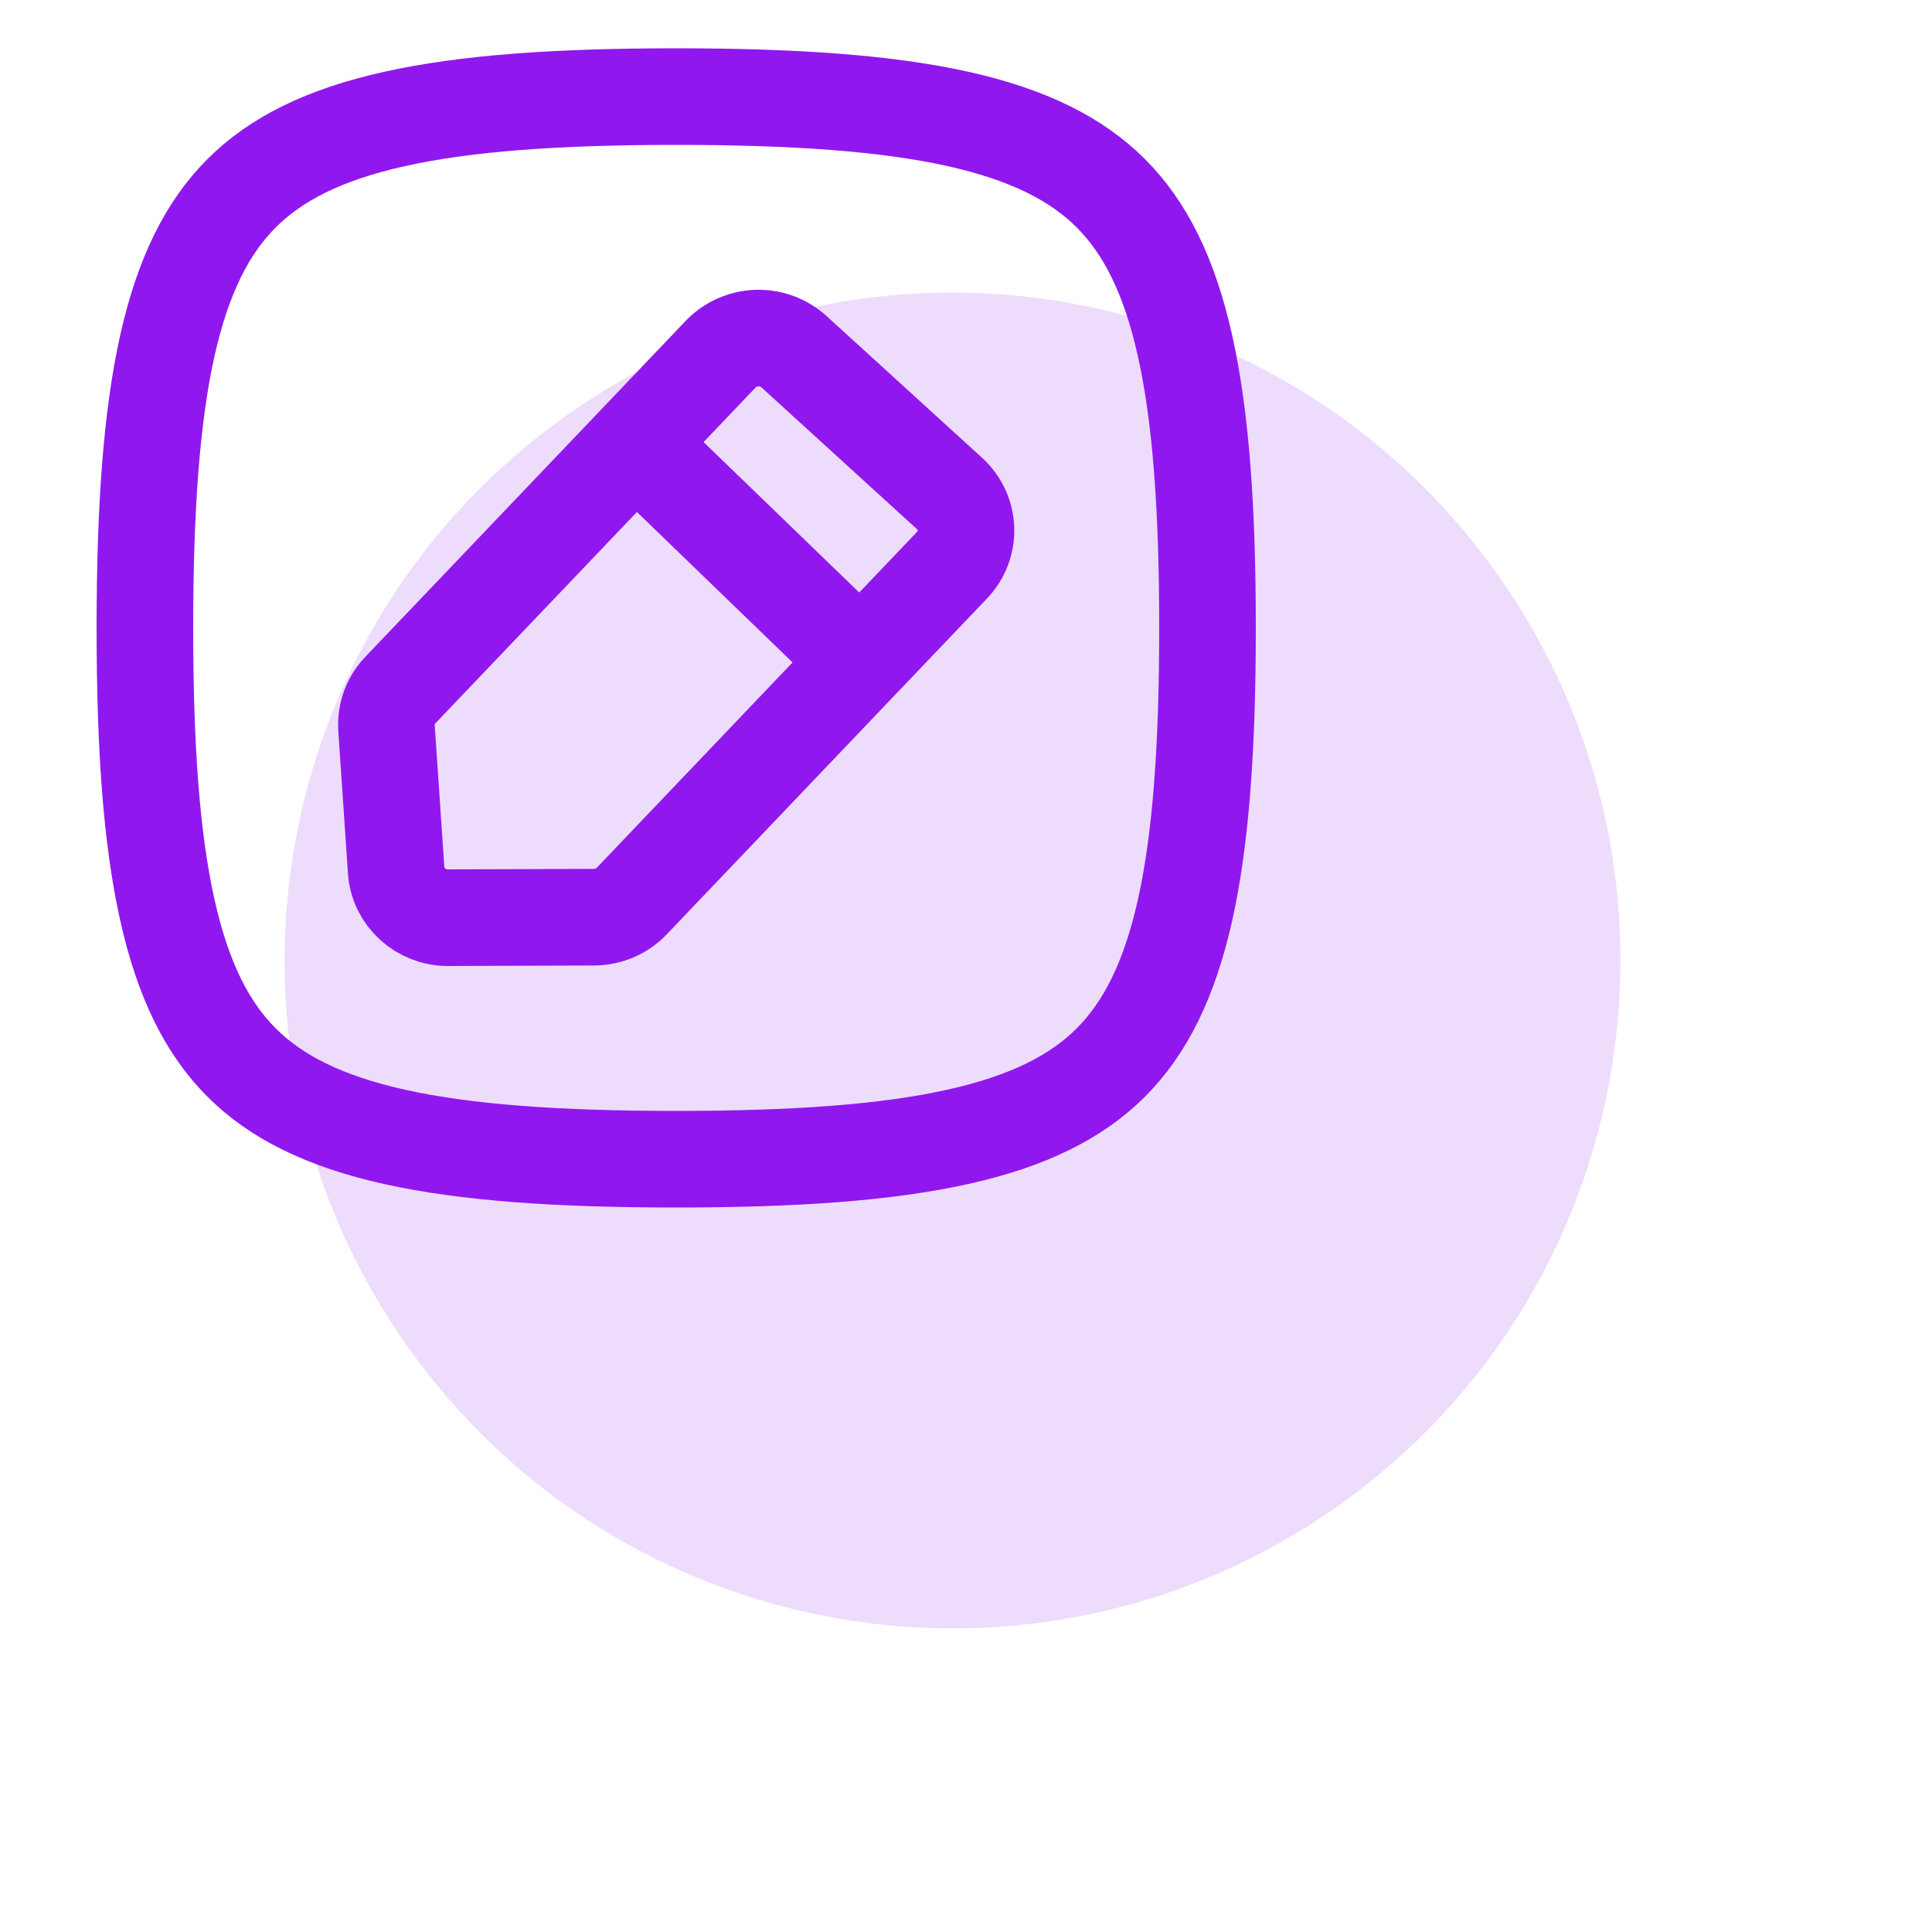
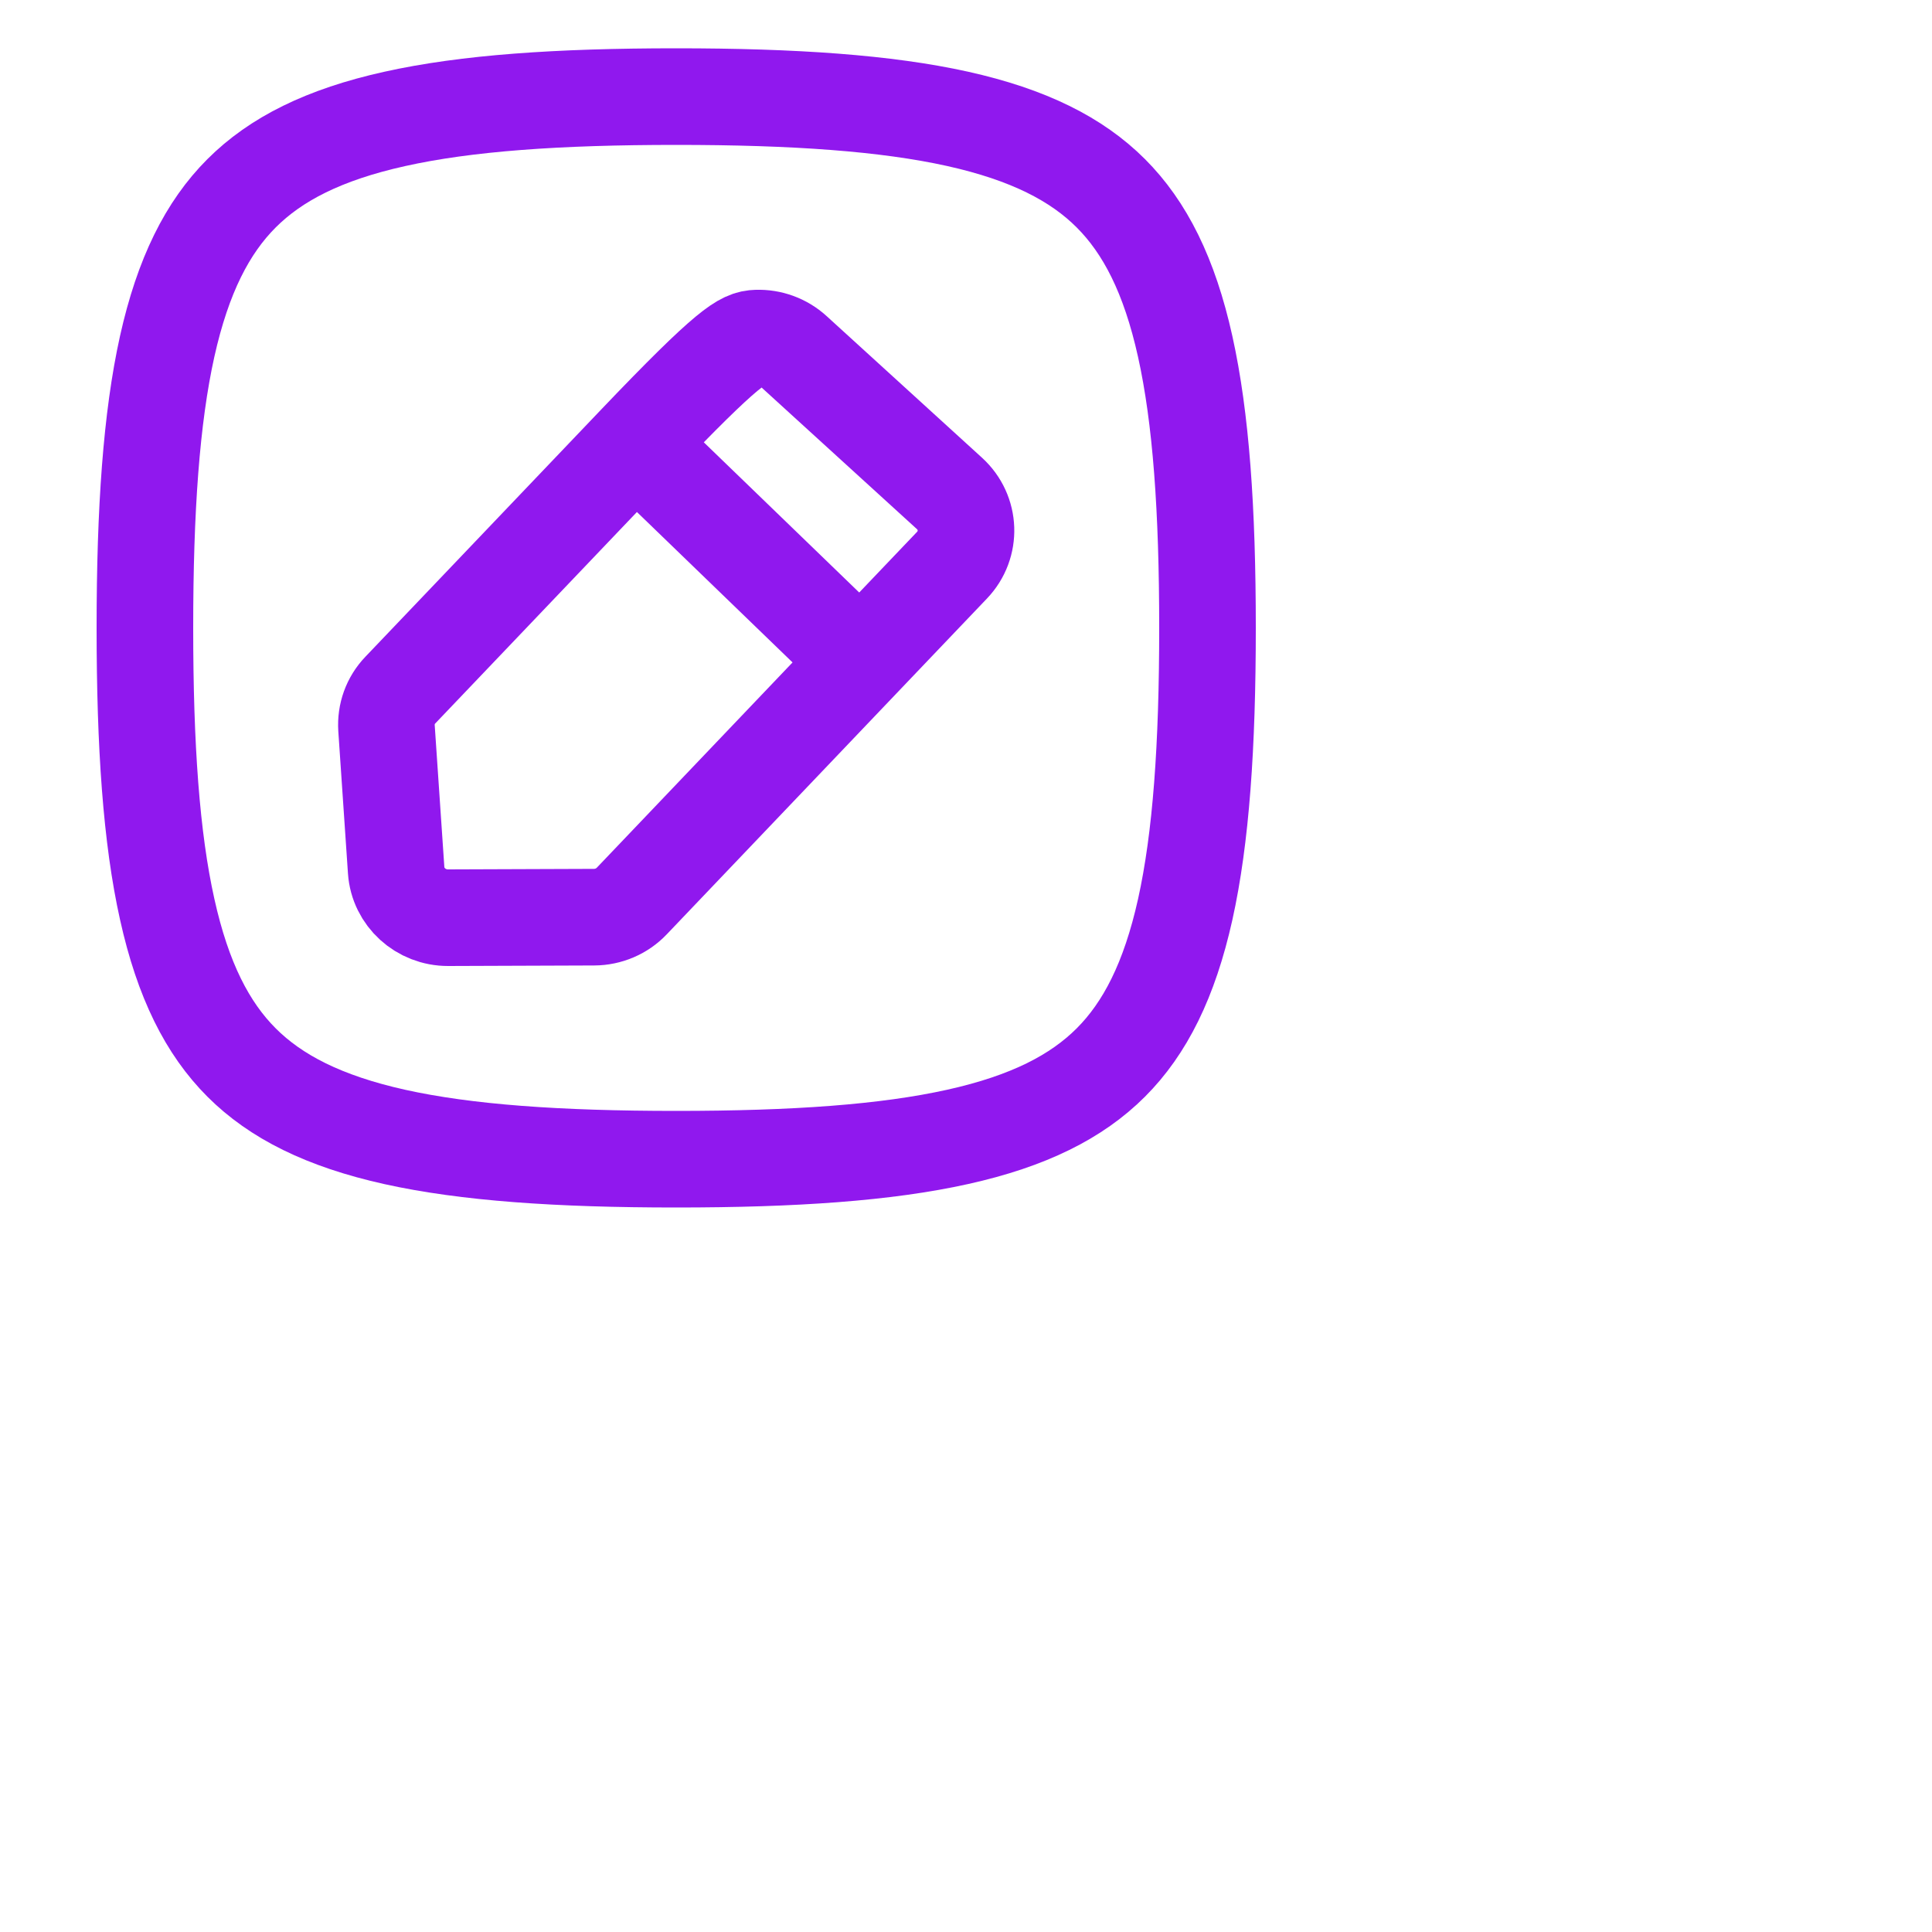
<svg xmlns="http://www.w3.org/2000/svg" width="40" height="40" viewBox="0 0 40 40" fill="none">
-   <path opacity="0.15" d="M27.975 30.98C34.102 26.422 35.374 17.759 30.815 11.632C26.256 5.505 17.593 4.234 11.466 8.792C5.339 13.351 4.068 22.014 8.627 28.141C13.186 34.268 21.848 35.539 27.975 30.98Z" fill="#9018EE" />
  <path d="M3 13C3 15.448 3.132 17.346 3.462 18.827C3.788 20.297 4.295 21.292 5.002 21.999C5.708 22.705 6.704 23.212 8.173 23.539C9.653 23.867 11.553 24 14 24C16.448 24 18.346 23.867 19.827 23.538C21.297 23.212 22.292 22.705 22.999 21.998C23.705 21.292 24.212 20.296 24.539 18.827C24.867 17.347 25 15.447 25 13C25 10.552 24.867 8.654 24.538 7.173C24.212 5.703 23.705 4.708 22.998 4.001C22.292 3.295 21.296 2.788 19.827 2.461C18.347 2.133 16.447 2 14 2C11.552 2 9.654 2.132 8.173 2.462C6.703 2.788 5.708 3.295 5.001 4.002C4.295 4.708 3.788 5.704 3.461 7.173C3.133 8.653 3 10.553 3 13Z" stroke="#9018EE" stroke-width="2" stroke-linecap="round" stroke-linejoin="round" />
-   <path d="M13.158 9.182L14.919 7.334C15.116 7.129 15.385 7.01 15.668 7C15.952 6.99 16.229 7.091 16.439 7.282L19.658 10.216C20.092 10.612 20.116 11.276 19.711 11.701L17.818 13.686M13.158 9.182L8.288 14.288C8.188 14.392 8.111 14.516 8.062 14.651C8.013 14.786 7.993 14.93 8.002 15.074L8.202 18.019C8.24 18.572 8.712 19.002 9.279 19L12.299 18.989C12.595 18.988 12.879 18.867 13.081 18.654L17.818 13.686M13.158 9.182L17.818 13.686" stroke="#9018EE" stroke-width="2" stroke-linejoin="round" />
+   <path d="M13.158 9.182C15.116 7.129 15.385 7.01 15.668 7C15.952 6.99 16.229 7.091 16.439 7.282L19.658 10.216C20.092 10.612 20.116 11.276 19.711 11.701L17.818 13.686M13.158 9.182L8.288 14.288C8.188 14.392 8.111 14.516 8.062 14.651C8.013 14.786 7.993 14.93 8.002 15.074L8.202 18.019C8.24 18.572 8.712 19.002 9.279 19L12.299 18.989C12.595 18.988 12.879 18.867 13.081 18.654L17.818 13.686M13.158 9.182L17.818 13.686" stroke="#9018EE" stroke-width="2" stroke-linejoin="round" />
</svg>